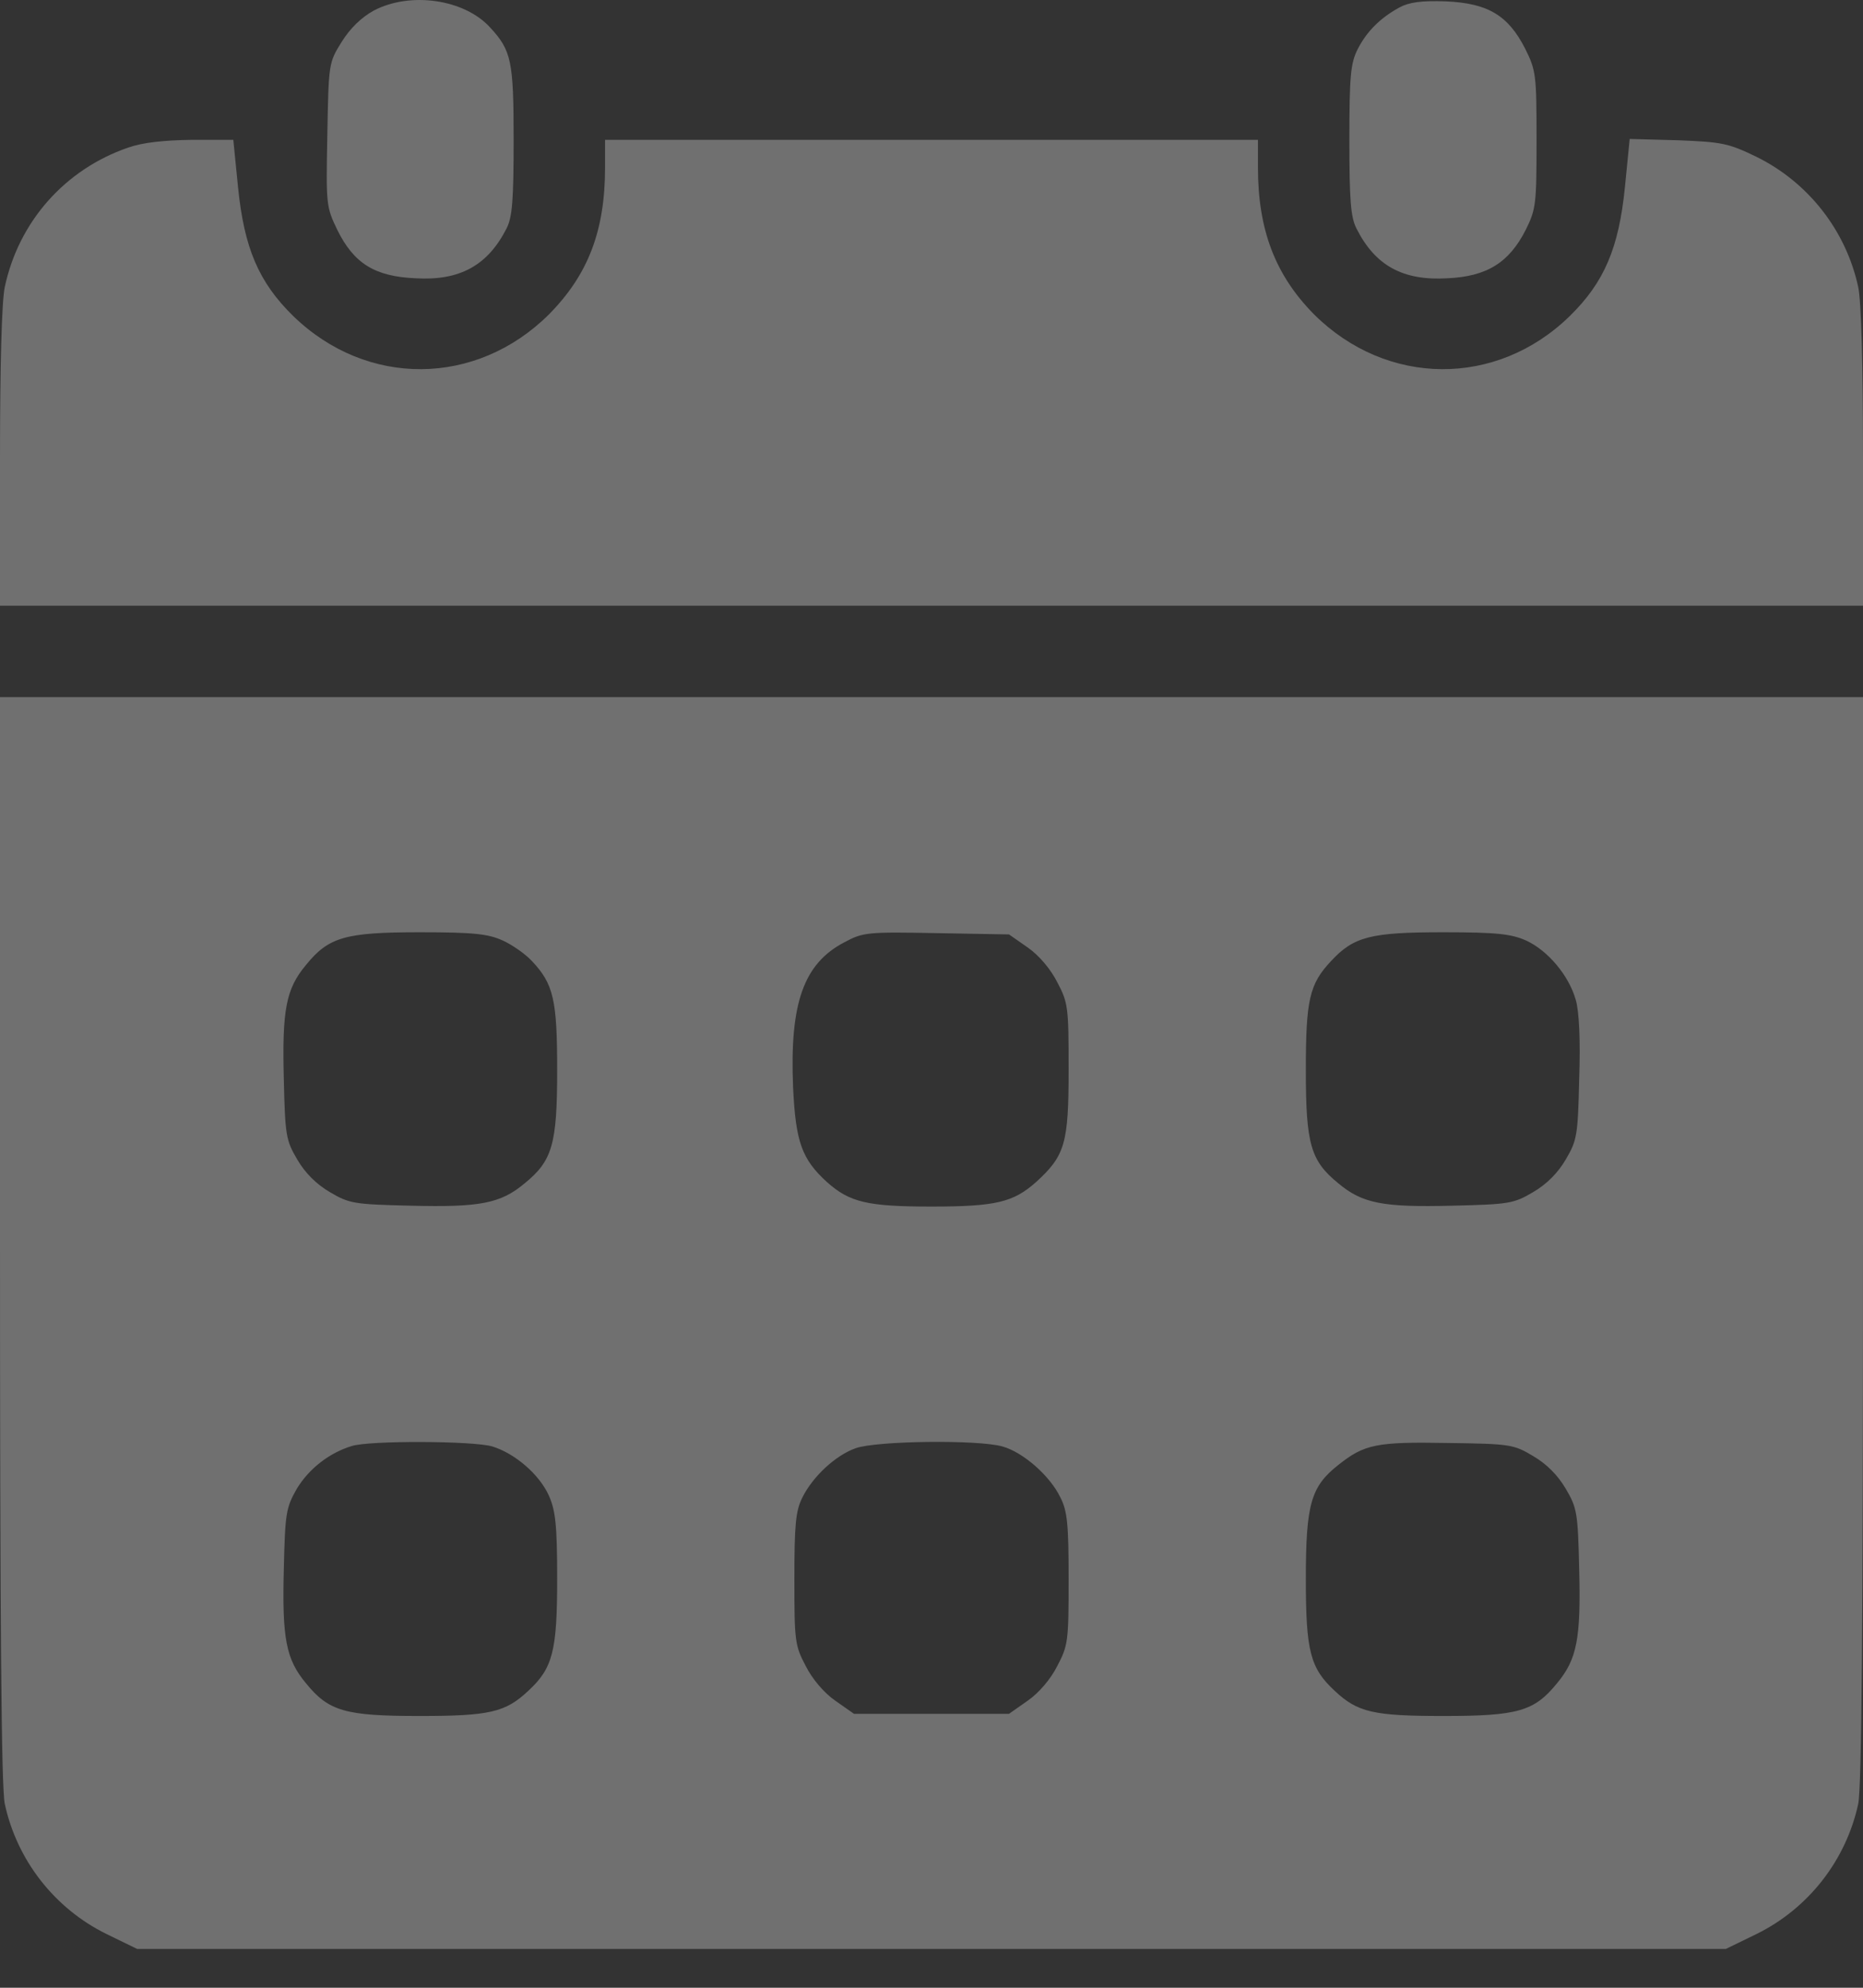
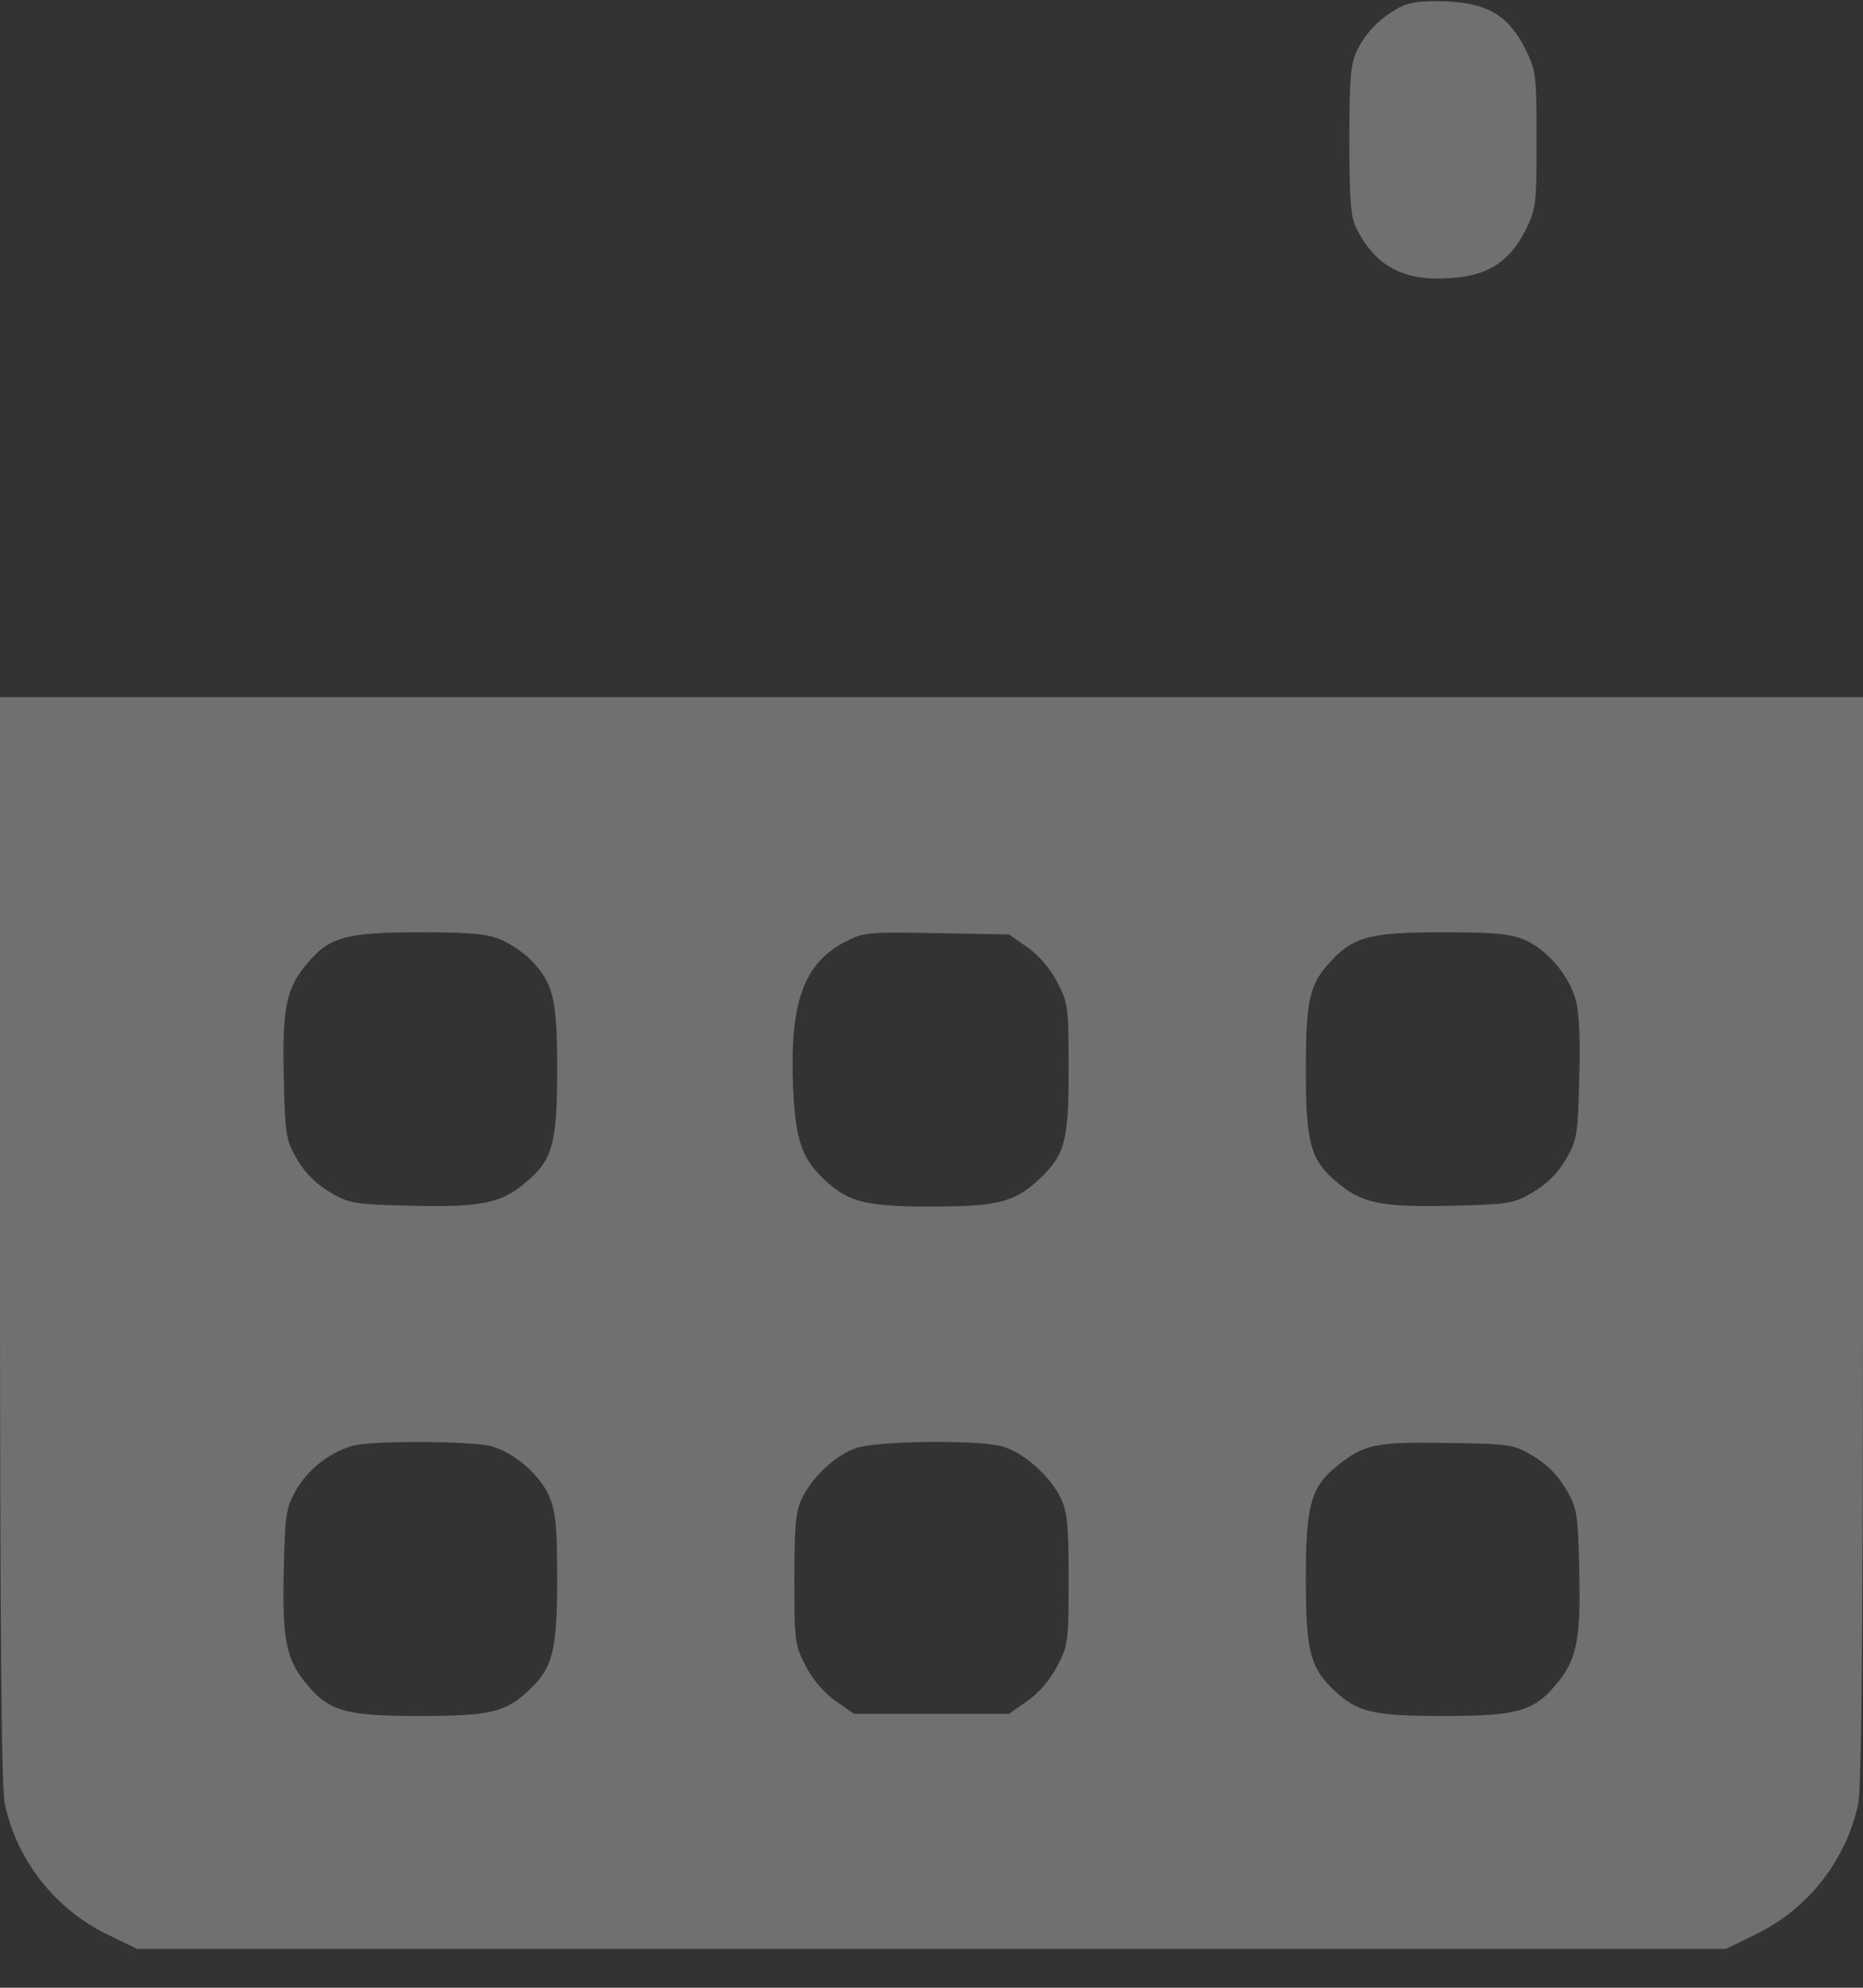
<svg xmlns="http://www.w3.org/2000/svg" width="30" height="32" viewBox="0 0 30 32" fill="none">
  <rect x="0" y="0" width="30" height="32" fill="#333333" stroke="none" />
-   <path d="M6.021 0.169C5.818 0.281 5.643 0.45 5.502 0.674C5.292 1.01 5.292 1.024 5.271 2.167C5.25 3.295 5.25 3.323 5.432 3.702C5.699 4.242 6.035 4.452 6.694 4.48C7.409 4.522 7.857 4.27 8.159 3.674C8.25 3.492 8.271 3.218 8.271 2.251C8.271 0.982 8.236 0.814 7.893 0.443C7.479 -0.013 6.61 -0.139 6.021 0.169Z" fill="white" fill-opacity="0.3" />
  <path d="M22.535 0.12C22.227 0.288 22.009 0.505 21.862 0.793C21.75 1.017 21.729 1.213 21.729 2.251C21.729 3.218 21.75 3.491 21.841 3.674C22.143 4.277 22.591 4.522 23.306 4.48C23.944 4.452 24.301 4.227 24.568 3.702C24.736 3.365 24.743 3.281 24.743 2.251C24.743 1.213 24.736 1.136 24.561 0.786C24.287 0.246 23.958 0.05 23.278 0.022C22.893 0.008 22.689 0.036 22.535 0.12Z" fill="white" fill-opacity="0.3" />
-   <path d="M2.061 2.377C1.044 2.728 0.301 3.569 0.077 4.62C0.028 4.851 0 5.875 0 7.368V9.751H15H30V7.368C30 5.875 29.972 4.851 29.923 4.62C29.727 3.716 29.124 2.938 28.283 2.524C27.834 2.307 27.736 2.286 27.021 2.258L26.243 2.237L26.166 3.015C26.068 3.989 25.836 4.543 25.276 5.09C24.098 6.239 22.332 6.225 21.161 5.062C20.537 4.431 20.257 3.702 20.257 2.7V2.251H15H9.743V2.7C9.743 3.716 9.47 4.424 8.839 5.062C7.668 6.225 5.909 6.239 4.724 5.09C4.164 4.543 3.932 3.989 3.834 3.022L3.757 2.251H3.091C2.636 2.258 2.299 2.293 2.061 2.377Z" fill="white" fill-opacity="0.3" />
  <path d="M0 19.95C0 26.139 0.021 28.774 0.077 29.041C0.273 29.945 0.876 30.723 1.717 31.136L2.208 31.375H15H27.792L28.283 31.136C29.124 30.723 29.727 29.945 29.923 29.041C29.979 28.774 30 26.139 30 19.95V11.223H15H0V19.95ZM8.096 15.141C8.25 15.211 8.46 15.358 8.565 15.471C8.916 15.842 8.972 16.101 8.972 17.23C8.972 18.422 8.895 18.688 8.446 19.052C8.061 19.375 7.724 19.438 6.617 19.41C5.699 19.389 5.622 19.375 5.313 19.192C5.096 19.066 4.914 18.884 4.787 18.667C4.605 18.358 4.591 18.281 4.57 17.363C4.542 16.256 4.605 15.919 4.928 15.534C5.292 15.085 5.558 15.008 6.764 15.008C7.64 15.008 7.864 15.036 8.096 15.141ZM16.549 15.253C16.731 15.379 16.921 15.604 17.026 15.814C17.201 16.143 17.208 16.221 17.208 17.216C17.208 18.407 17.152 18.604 16.682 19.031C16.318 19.354 16.037 19.424 15 19.424C13.963 19.424 13.682 19.354 13.318 19.031C12.911 18.66 12.813 18.386 12.771 17.503C12.715 16.151 12.939 15.513 13.598 15.169C13.899 15.008 13.963 15.001 15.084 15.022L16.248 15.043L16.549 15.253ZM24.575 15.141C24.925 15.302 25.262 15.702 25.374 16.094C25.43 16.284 25.451 16.746 25.43 17.363C25.409 18.281 25.395 18.358 25.213 18.667C25.086 18.884 24.904 19.066 24.687 19.192C24.378 19.375 24.301 19.389 23.383 19.41C22.276 19.438 21.939 19.375 21.554 19.052C21.105 18.688 21.028 18.422 21.028 17.23C21.028 16.101 21.084 15.842 21.435 15.471C21.799 15.078 22.072 15.008 23.236 15.008C24.112 15.008 24.336 15.036 24.575 15.141ZM7.928 23.286C8.292 23.398 8.685 23.735 8.839 24.078C8.944 24.316 8.972 24.541 8.972 25.417C8.972 26.58 8.902 26.854 8.509 27.218C8.138 27.569 7.878 27.625 6.75 27.625C5.558 27.625 5.292 27.548 4.928 27.099C4.605 26.713 4.542 26.377 4.57 25.27C4.591 24.358 4.605 24.274 4.78 23.966C4.977 23.643 5.299 23.391 5.664 23.279C5.951 23.188 7.626 23.195 7.928 23.286ZM16.142 23.286C16.472 23.377 16.907 23.756 17.075 24.106C17.187 24.323 17.208 24.534 17.208 25.417C17.208 26.412 17.201 26.489 17.026 26.819C16.921 27.029 16.731 27.253 16.549 27.379L16.248 27.59H15H13.752L13.451 27.379C13.269 27.253 13.079 27.029 12.974 26.819C12.799 26.489 12.792 26.412 12.792 25.417C12.792 24.548 12.813 24.323 12.918 24.113C13.086 23.77 13.458 23.426 13.78 23.314C14.11 23.195 15.75 23.174 16.142 23.286ZM24.687 23.44C24.904 23.566 25.086 23.749 25.213 23.966C25.395 24.274 25.409 24.351 25.43 25.27C25.458 26.377 25.395 26.713 25.072 27.099C24.708 27.548 24.442 27.625 23.25 27.625C22.122 27.625 21.862 27.569 21.491 27.218C21.098 26.854 21.028 26.58 21.028 25.417C21.028 24.211 21.112 23.931 21.547 23.587C21.967 23.251 22.164 23.209 23.306 23.23C24.315 23.244 24.372 23.251 24.687 23.44Z" fill="white" fill-opacity="0.3" />
</svg>